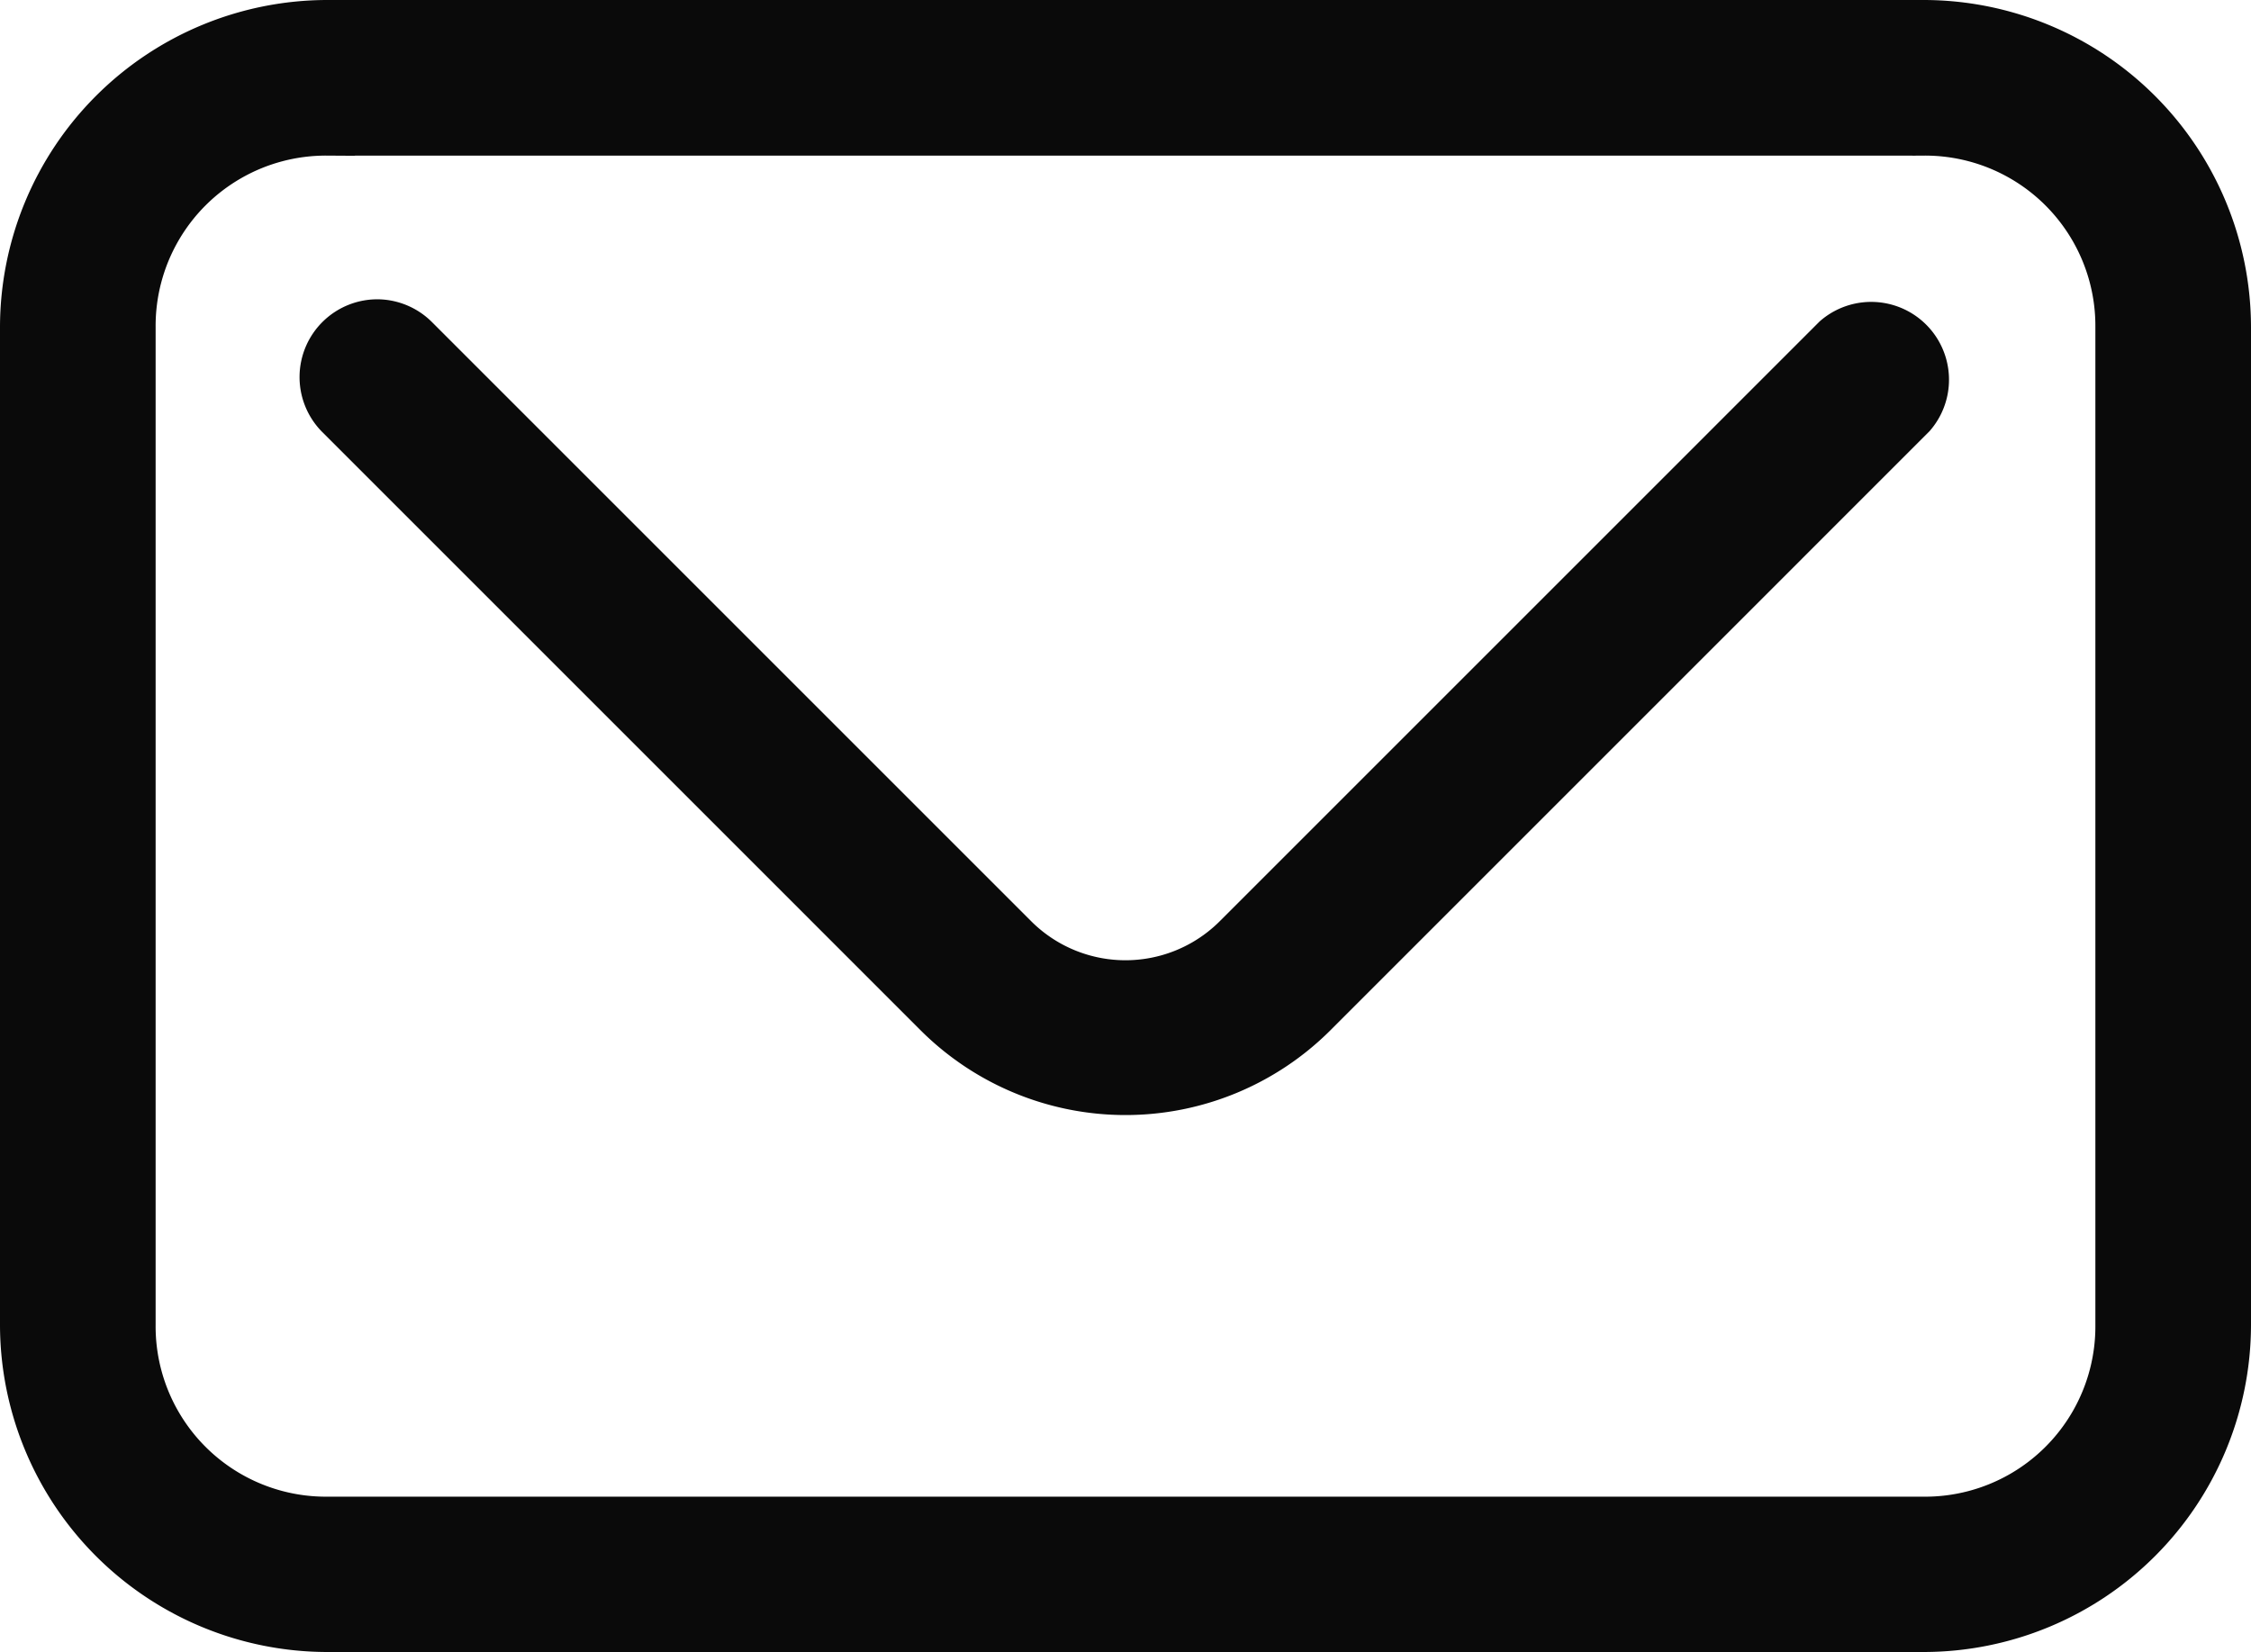
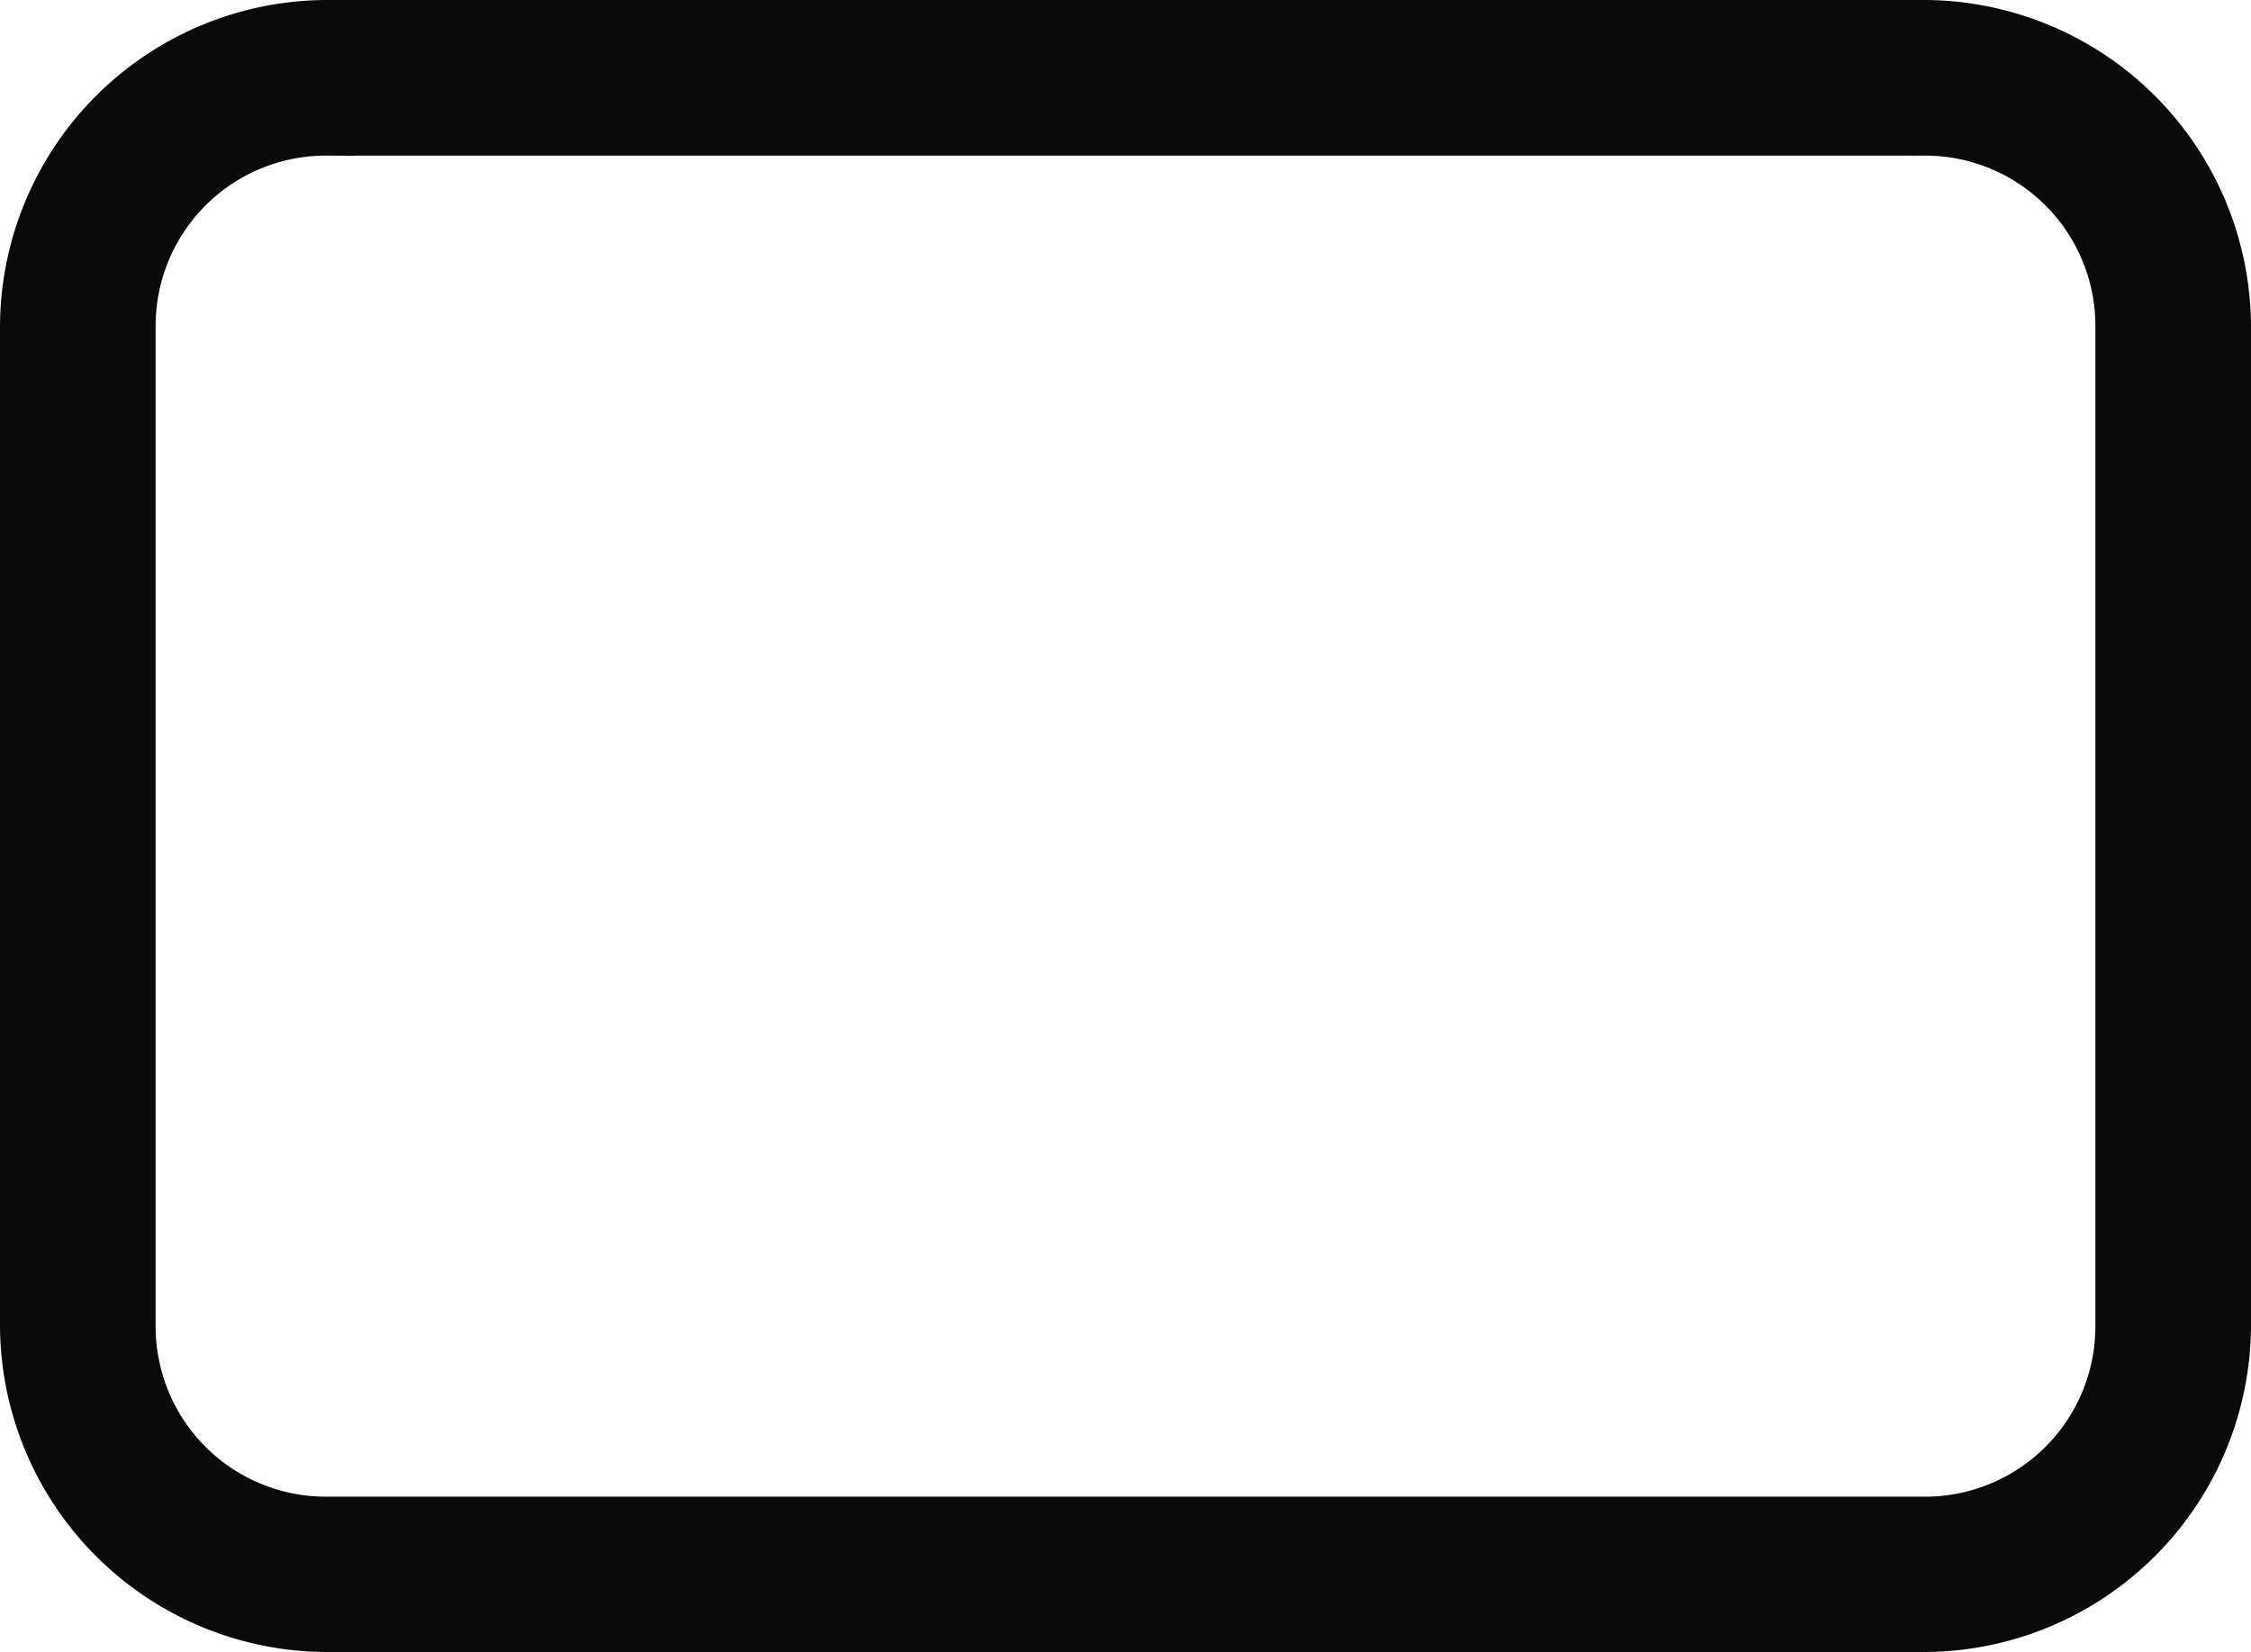
<svg xmlns="http://www.w3.org/2000/svg" width="40.5" height="29.727">
  <g fill="#0a0a0a" stroke="#0a0a0a" data-name="グループ 15">
    <path d="M5.886.5A5.394 5.394 0 0 0 .5 5.886v17.955a5.394 5.394 0 0 0 5.386 5.386h28.728A5.394 5.394 0 0 0 40 23.841V5.886A5.394 5.394 0 0 0 34.614.5Zm0 1.8h28.728A3.564 3.564 0 0 1 38.2 5.886v17.955a3.564 3.564 0 0 1-3.591 3.591H5.886A3.564 3.564 0 0 1 2.3 23.841V5.886A3.564 3.564 0 0 1 5.886 2.3Z" data-name="パス 23" />
-     <path d="M6.81 5.886a.9.9 0 0 0-.661 1.532l10.773 10.773a4.718 4.718 0 0 0 6.656 0L34.35 7.418a.9.9 0 0 0-1.269-1.269L22.308 16.922a2.9 2.9 0 0 1-4.117 0L7.418 6.149a.9.9 0 0 0-.608-.263Z" data-name="パス 24" />
  </g>
</svg>